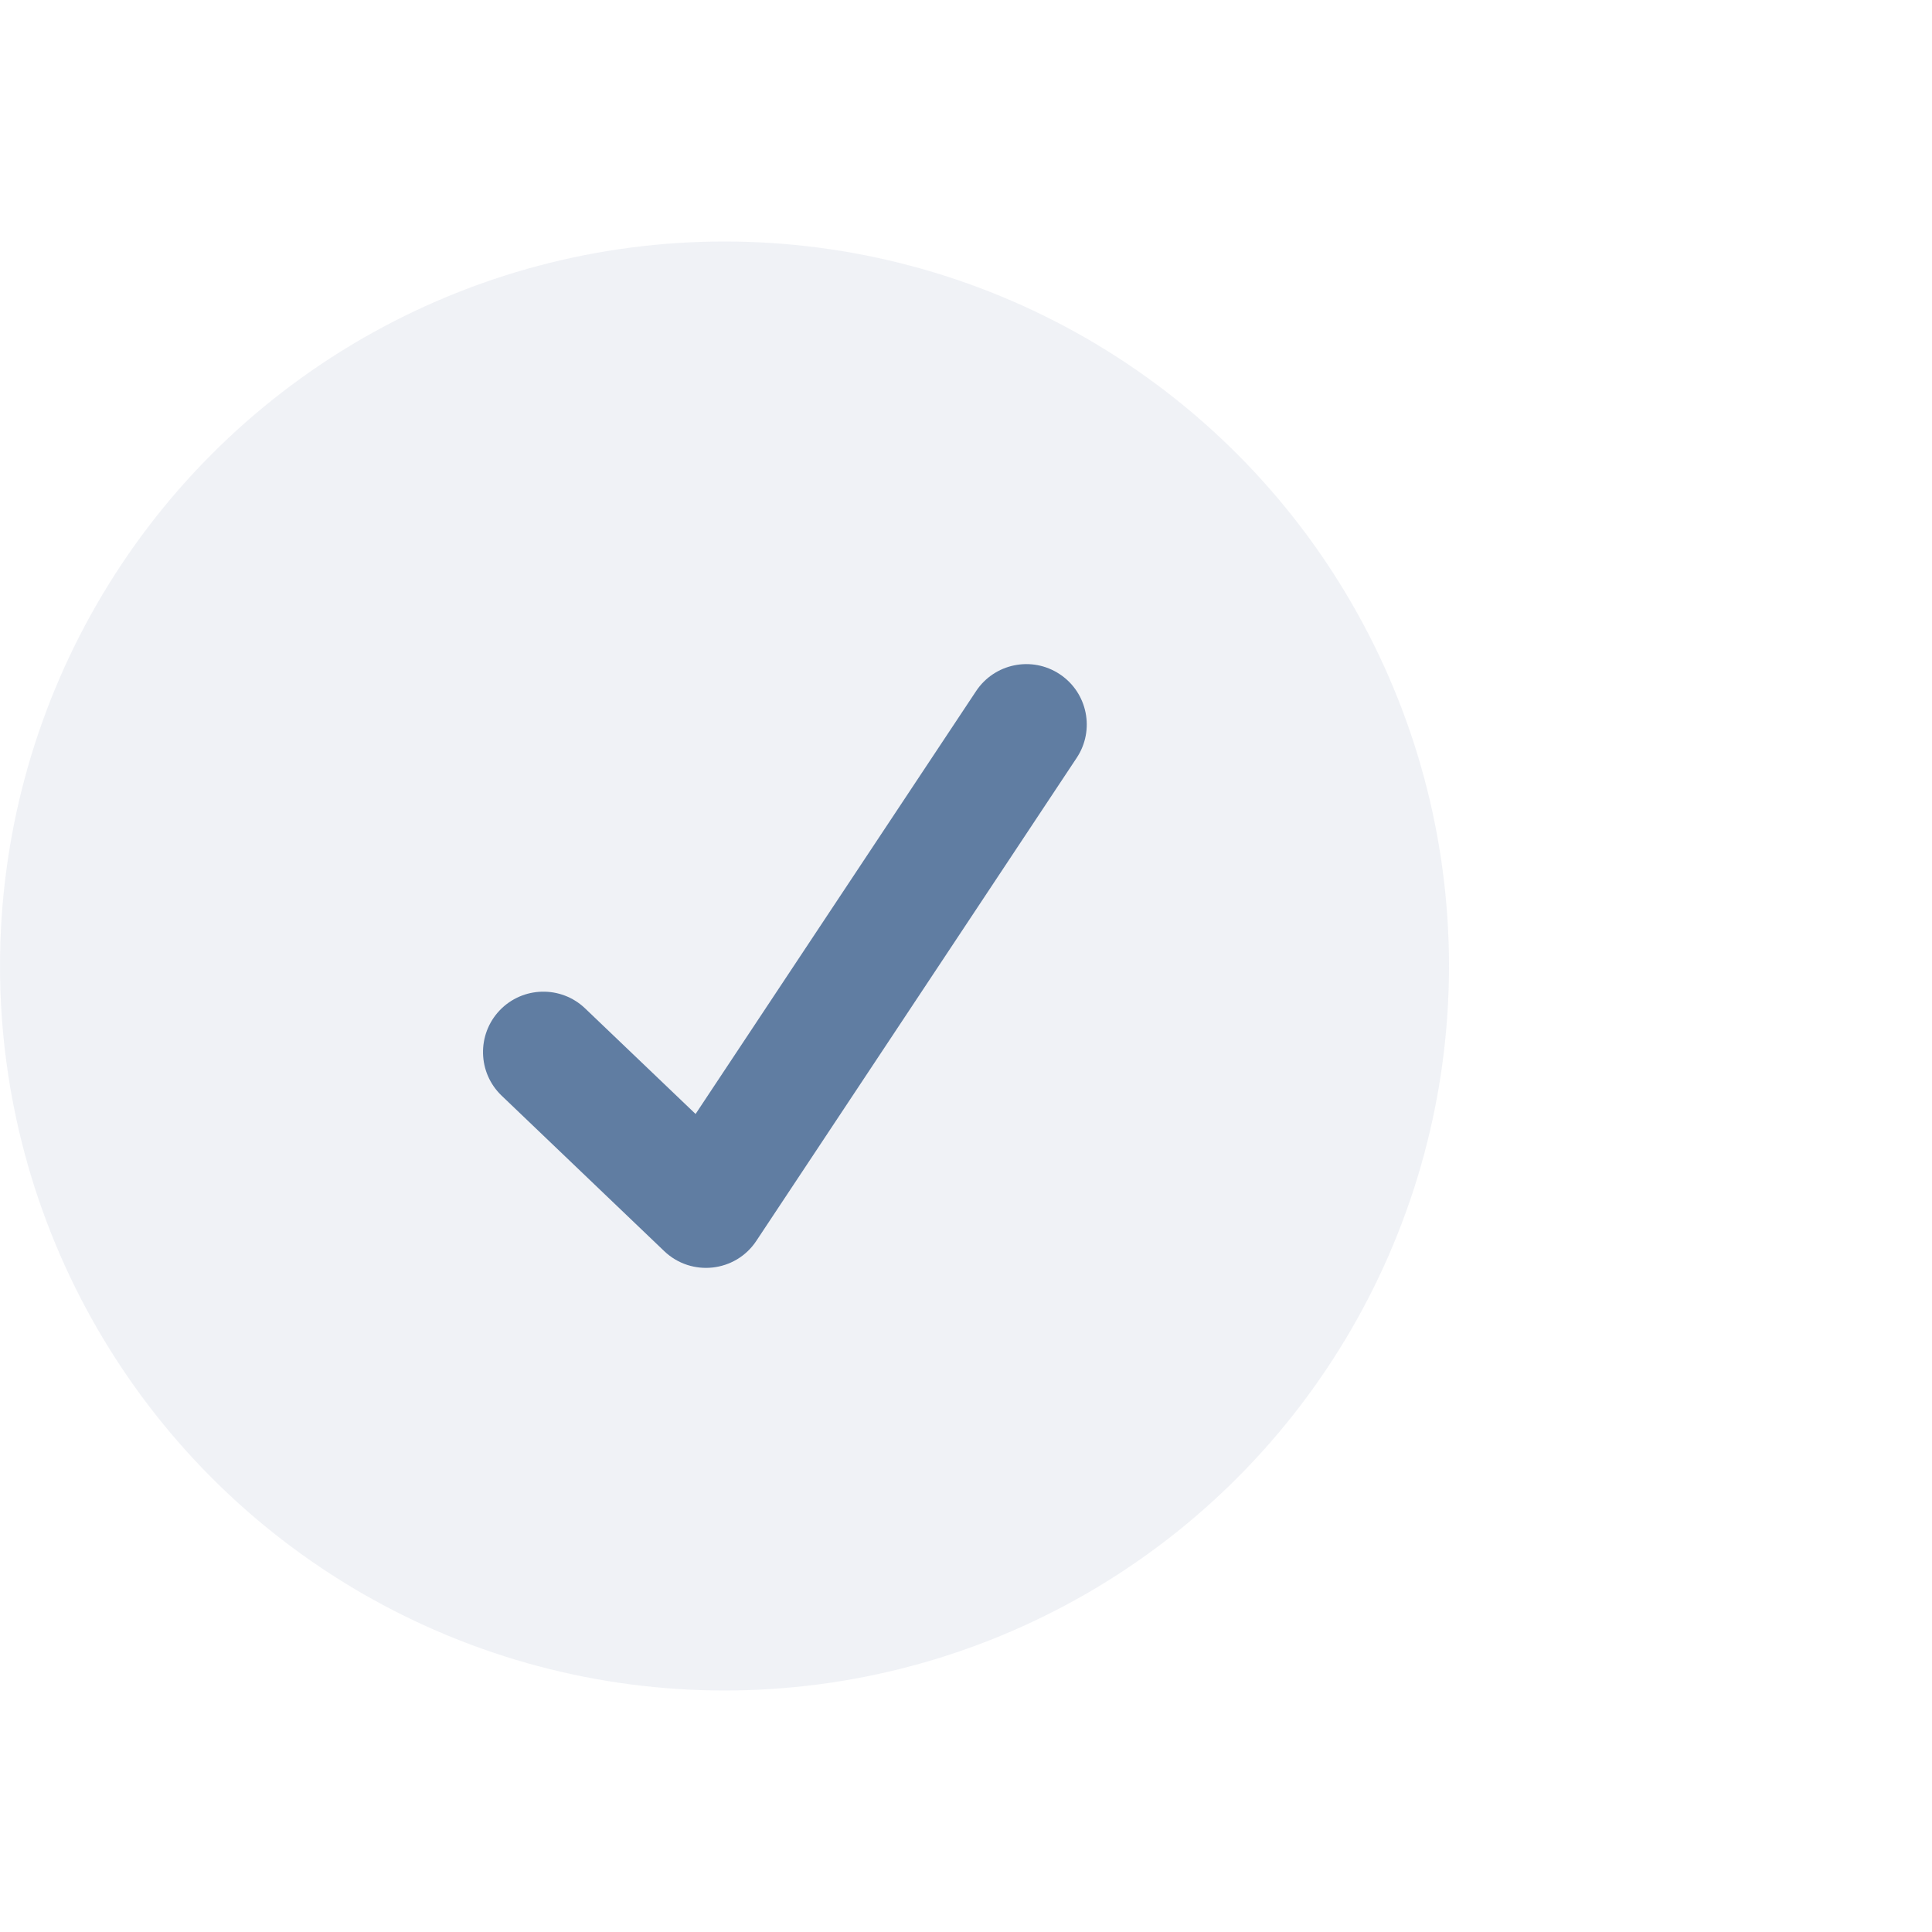
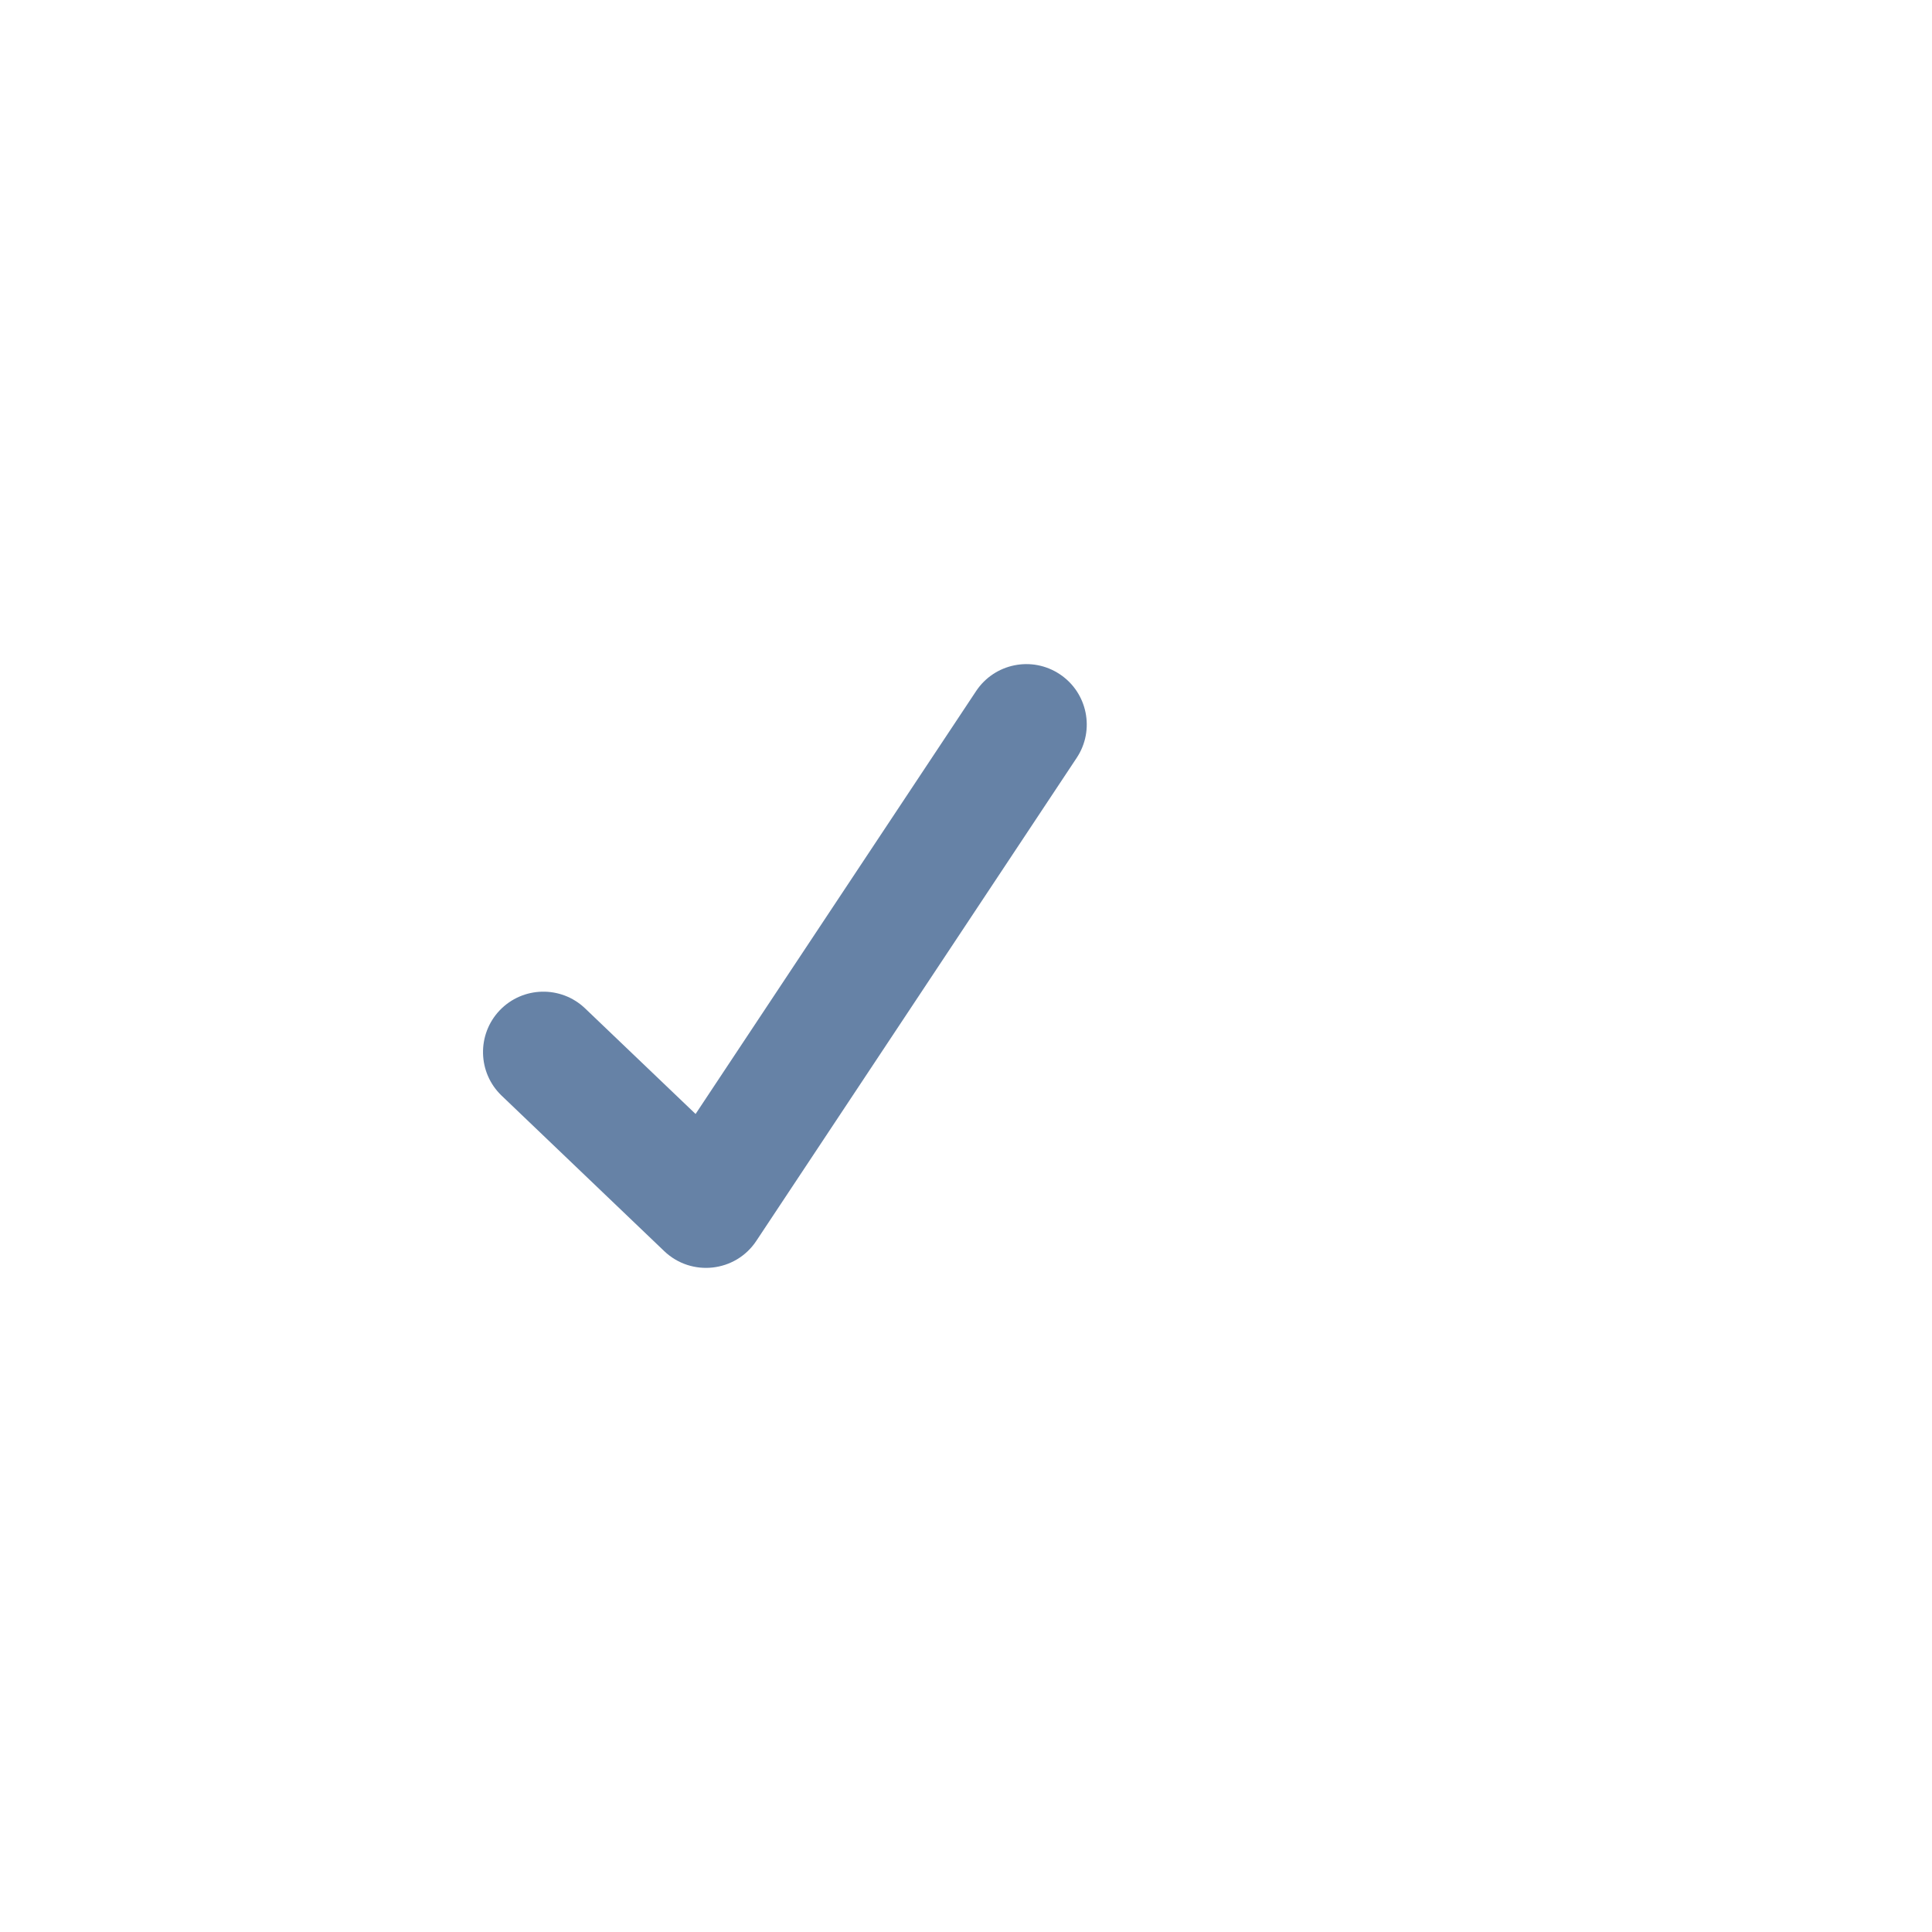
<svg xmlns="http://www.w3.org/2000/svg" width="32px" height="32px" viewBox="0 0 32 32" version="1.1">
  <title>assets/icon/checkbox_grey_1</title>
  <desc>Created with Sketch.</desc>
  <g id="assets/icon/checkbox_grey_1" stroke="none" stroke-width="1" fill="none" fill-rule="evenodd">
-     <circle id="Oval" fill-opacity="0.5" fill="#E2E7EF" cx="12" cy="16" r="12" />
-     <path d="M11.521,18.451 L16.167,11.447 C16.472,10.987 17.093,10.861 17.553,11.167 C18.013,11.472 18.139,12.093 17.833,12.553 L12.527,20.553 C12.183,21.072 11.453,21.153 11.002,20.723 L8.309,18.148 C7.91,17.767 7.896,17.134 8.277,16.734 C8.659,16.335 9.292,16.321 9.691,16.702 L11.521,18.451 Z" id="Path-4" fill-opacity="0.6" fill="#00306B" fill-rule="nonzero" />
+     <path d="M11.521,18.451 L16.167,11.447 C16.472,10.987 17.093,10.861 17.553,11.167 C18.013,11.472 18.139,12.093 17.833,12.553 L12.527,20.553 C12.183,21.072 11.453,21.153 11.002,20.723 L8.309,18.148 C7.91,17.767 7.896,17.134 8.277,16.734 C8.659,16.335 9.292,16.321 9.691,16.702 Z" id="Path-4" fill-opacity="0.6" fill="#00306B" fill-rule="nonzero" />
  </g>
</svg>